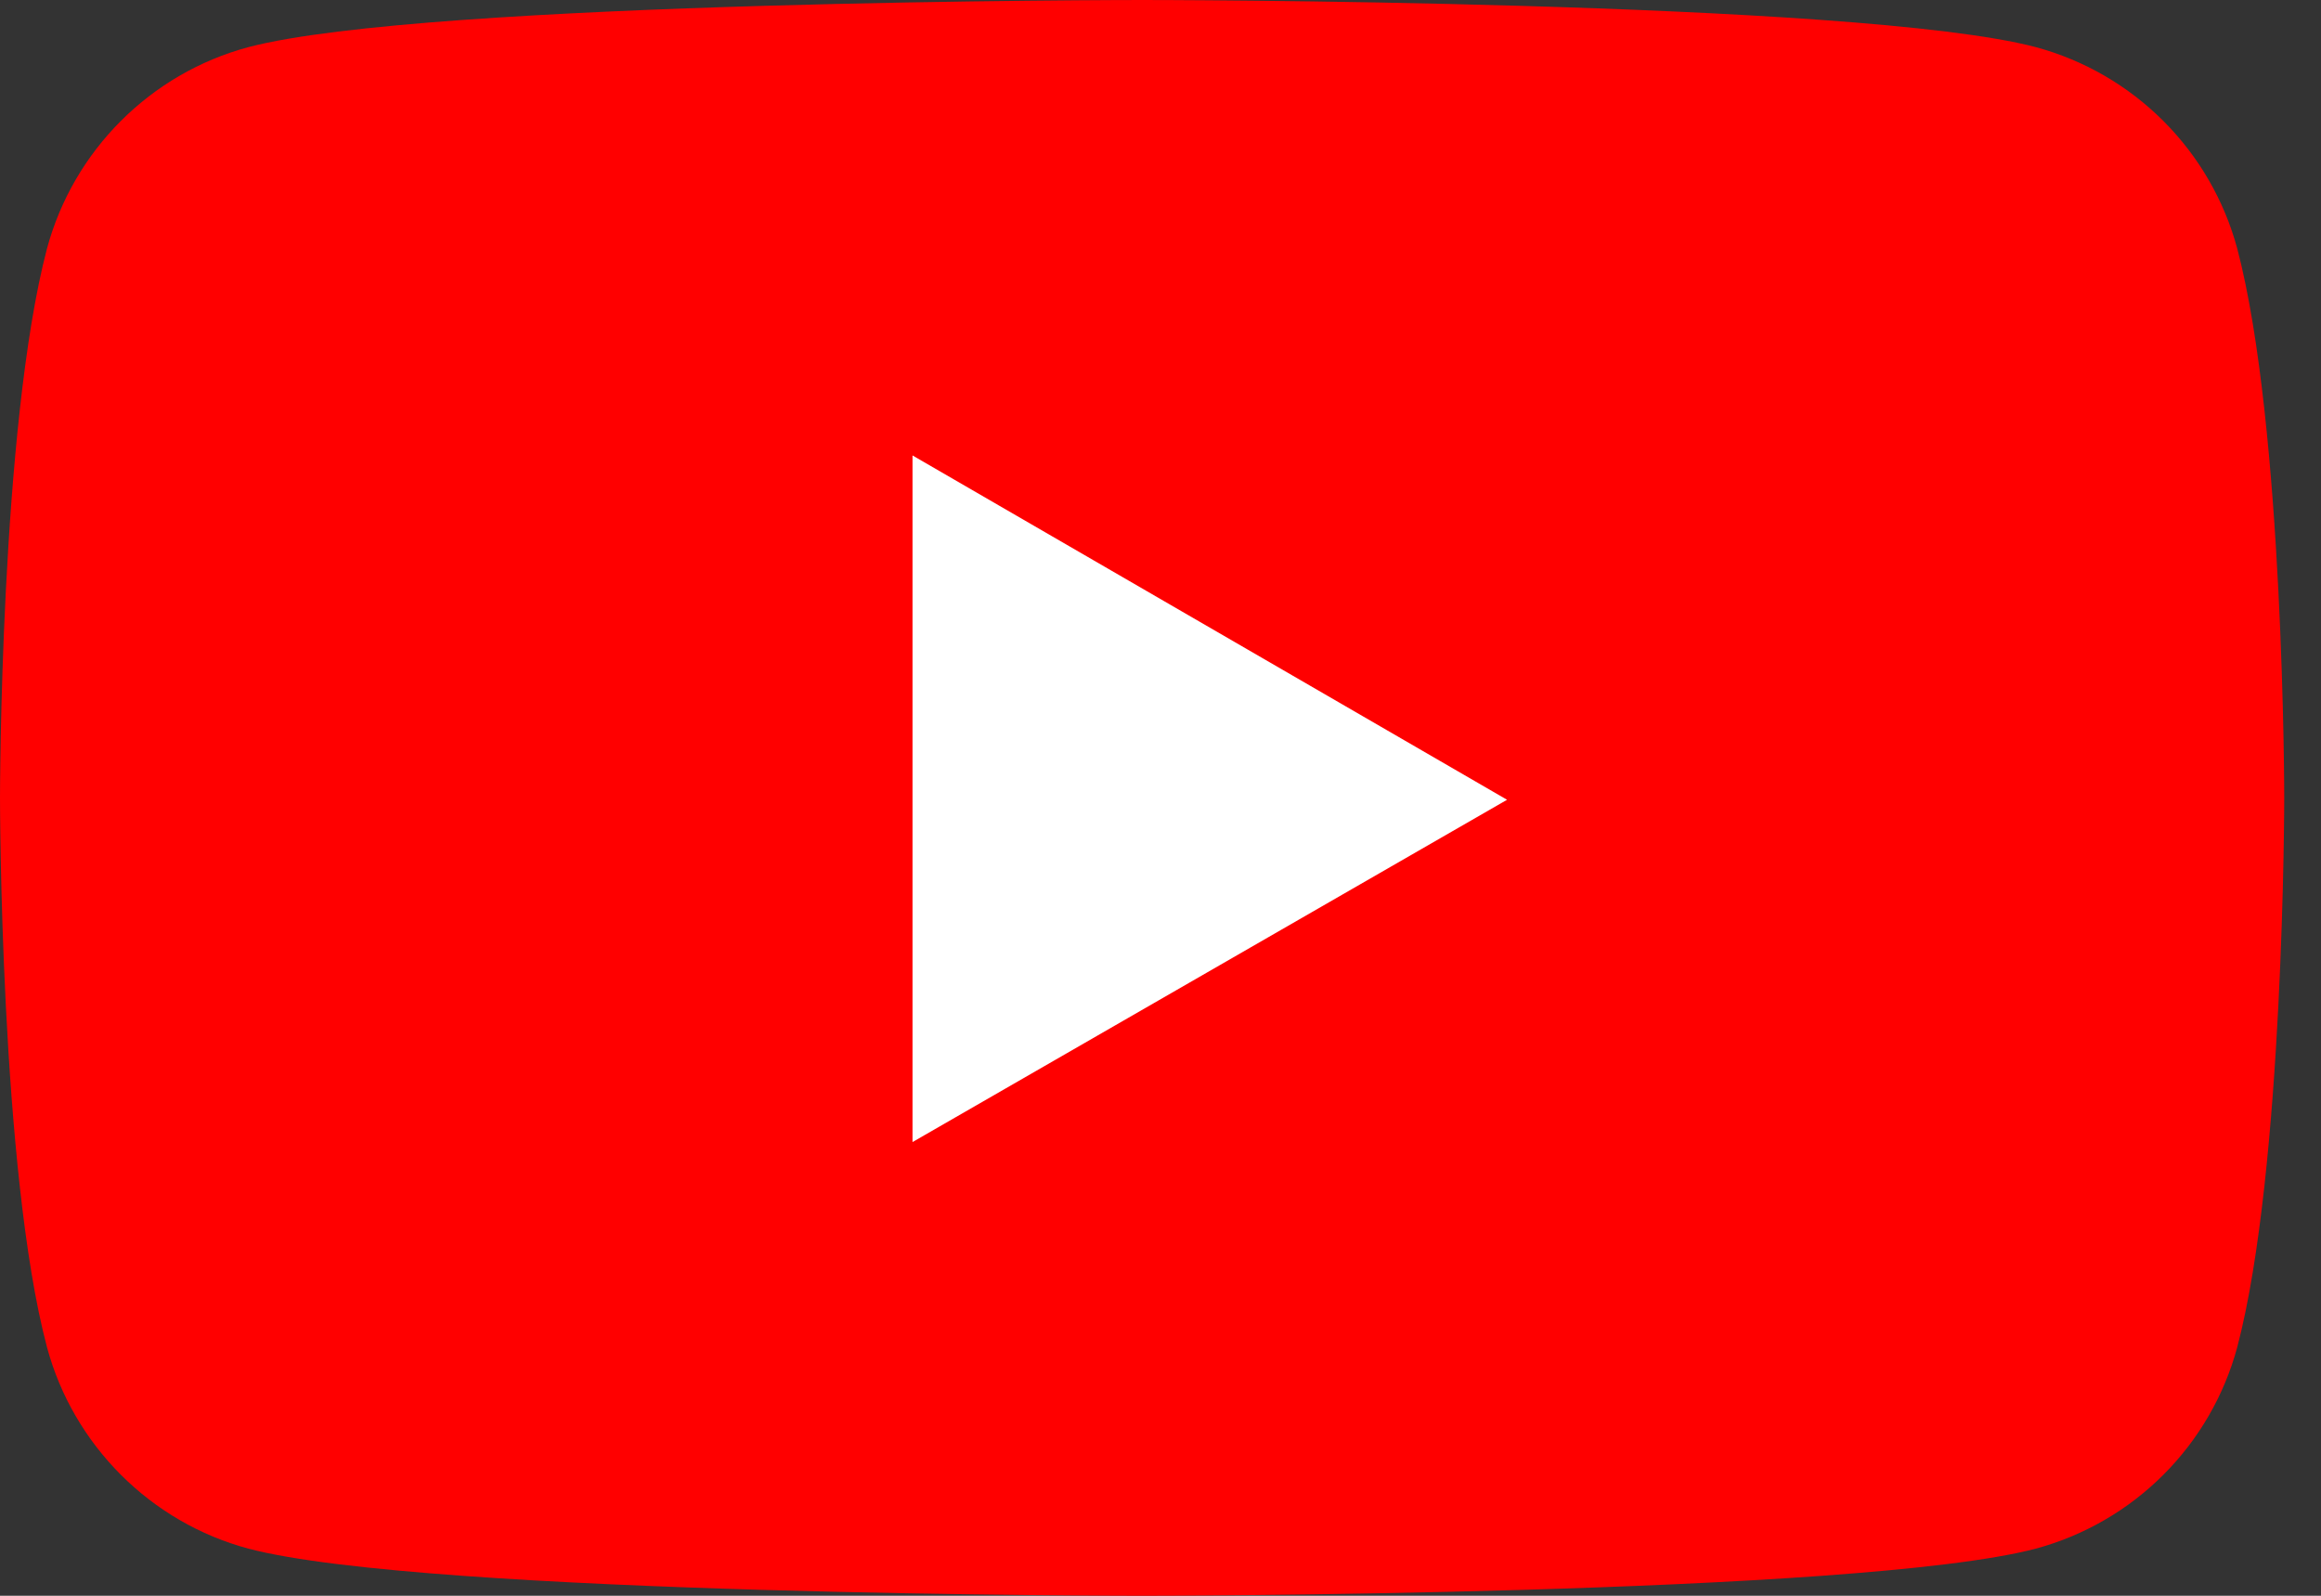
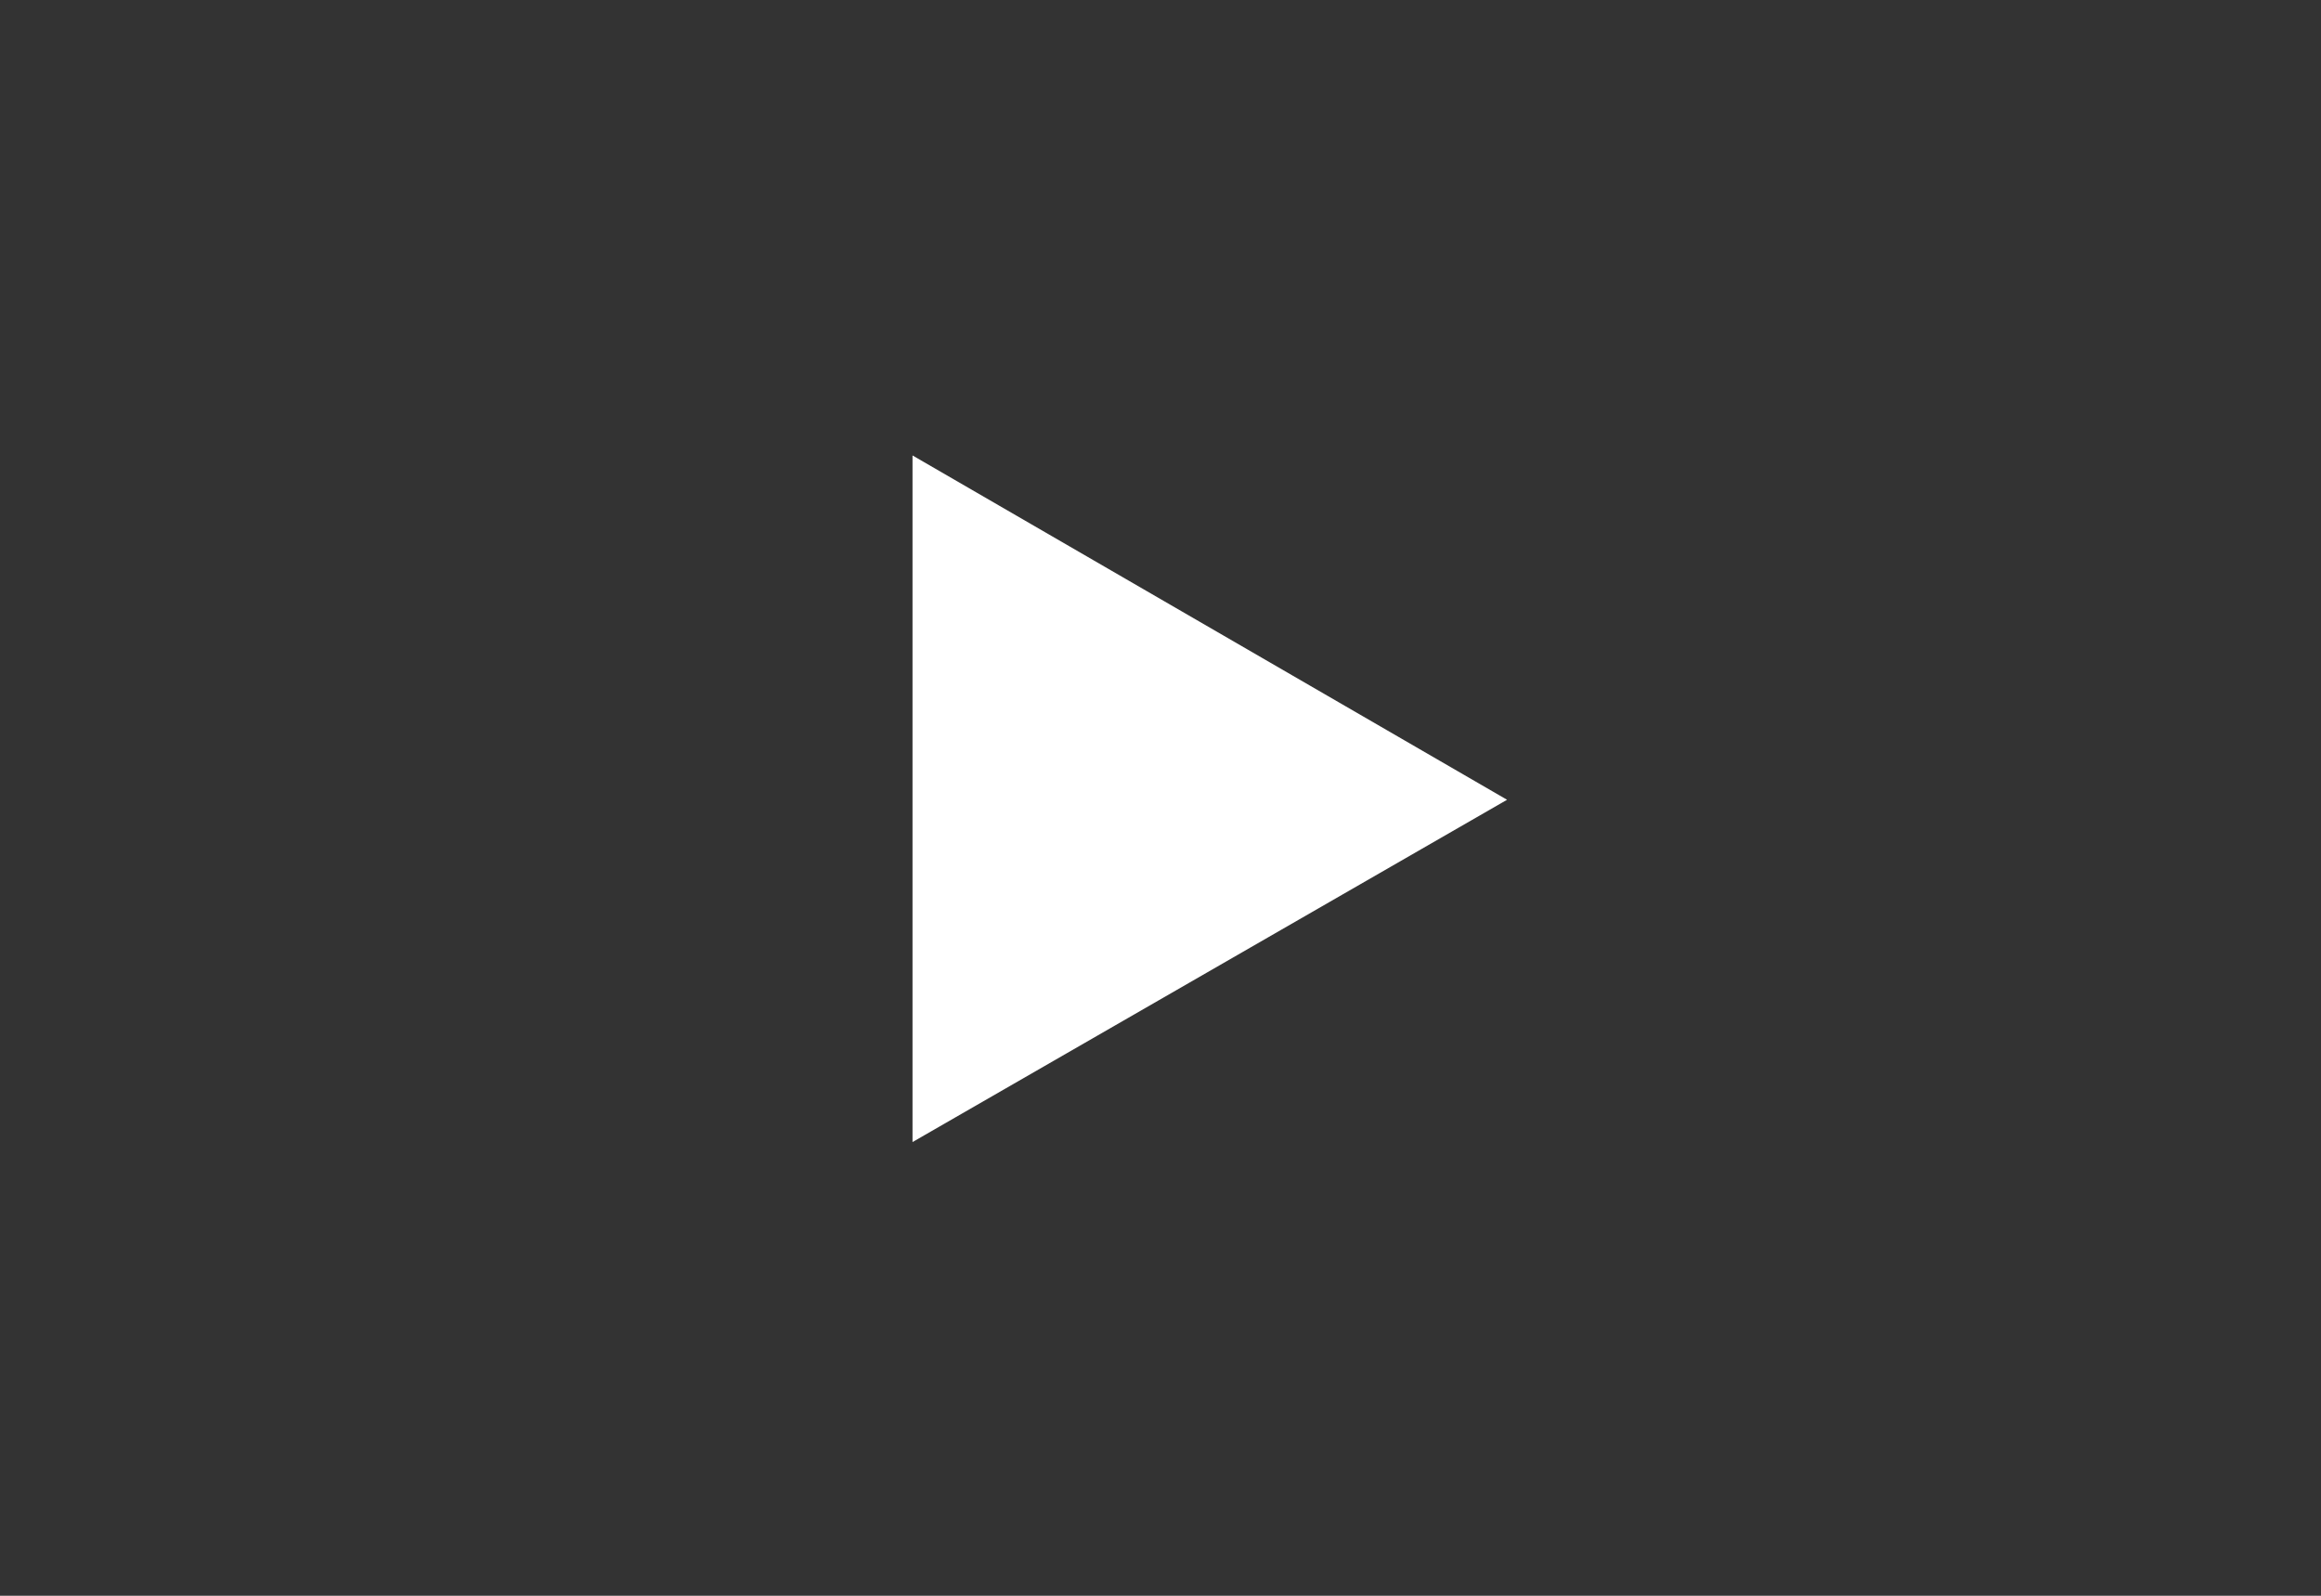
<svg xmlns="http://www.w3.org/2000/svg" viewBox="0 0 32 22" fill="none">
  <rect x="0" y="0" width="32" height="22" fill="#333333" stroke="none" />
-   <path d="M30.845 3.426C30.665 2.761 30.314 2.155 29.827 1.668C29.34 1.181 28.734 0.83 28.069 0.65C25.604 9.83509e-08 15.746 0 15.746 0C15.746 0 5.889 9.83509e-08 3.424 0.65C2.074 1.012 1.012 2.076 0.648 3.426C0 5.889 0 11 0 11C0 11 0 16.136 0.648 18.574C1.012 19.924 2.076 20.988 3.424 21.35C5.889 22 15.746 22 15.746 22C15.746 22 25.604 22 28.069 21.35C28.734 21.17 29.34 20.819 29.827 20.332C30.314 19.845 30.665 19.239 30.845 18.574C31.493 16.111 31.493 11 31.493 11C31.493 11 31.493 5.889 30.845 3.426Z" fill="#FF0000" />
  <path d="M12.581 15.745L20.778 11.026L12.581 6.279V15.745Z" fill="white" />
</svg>